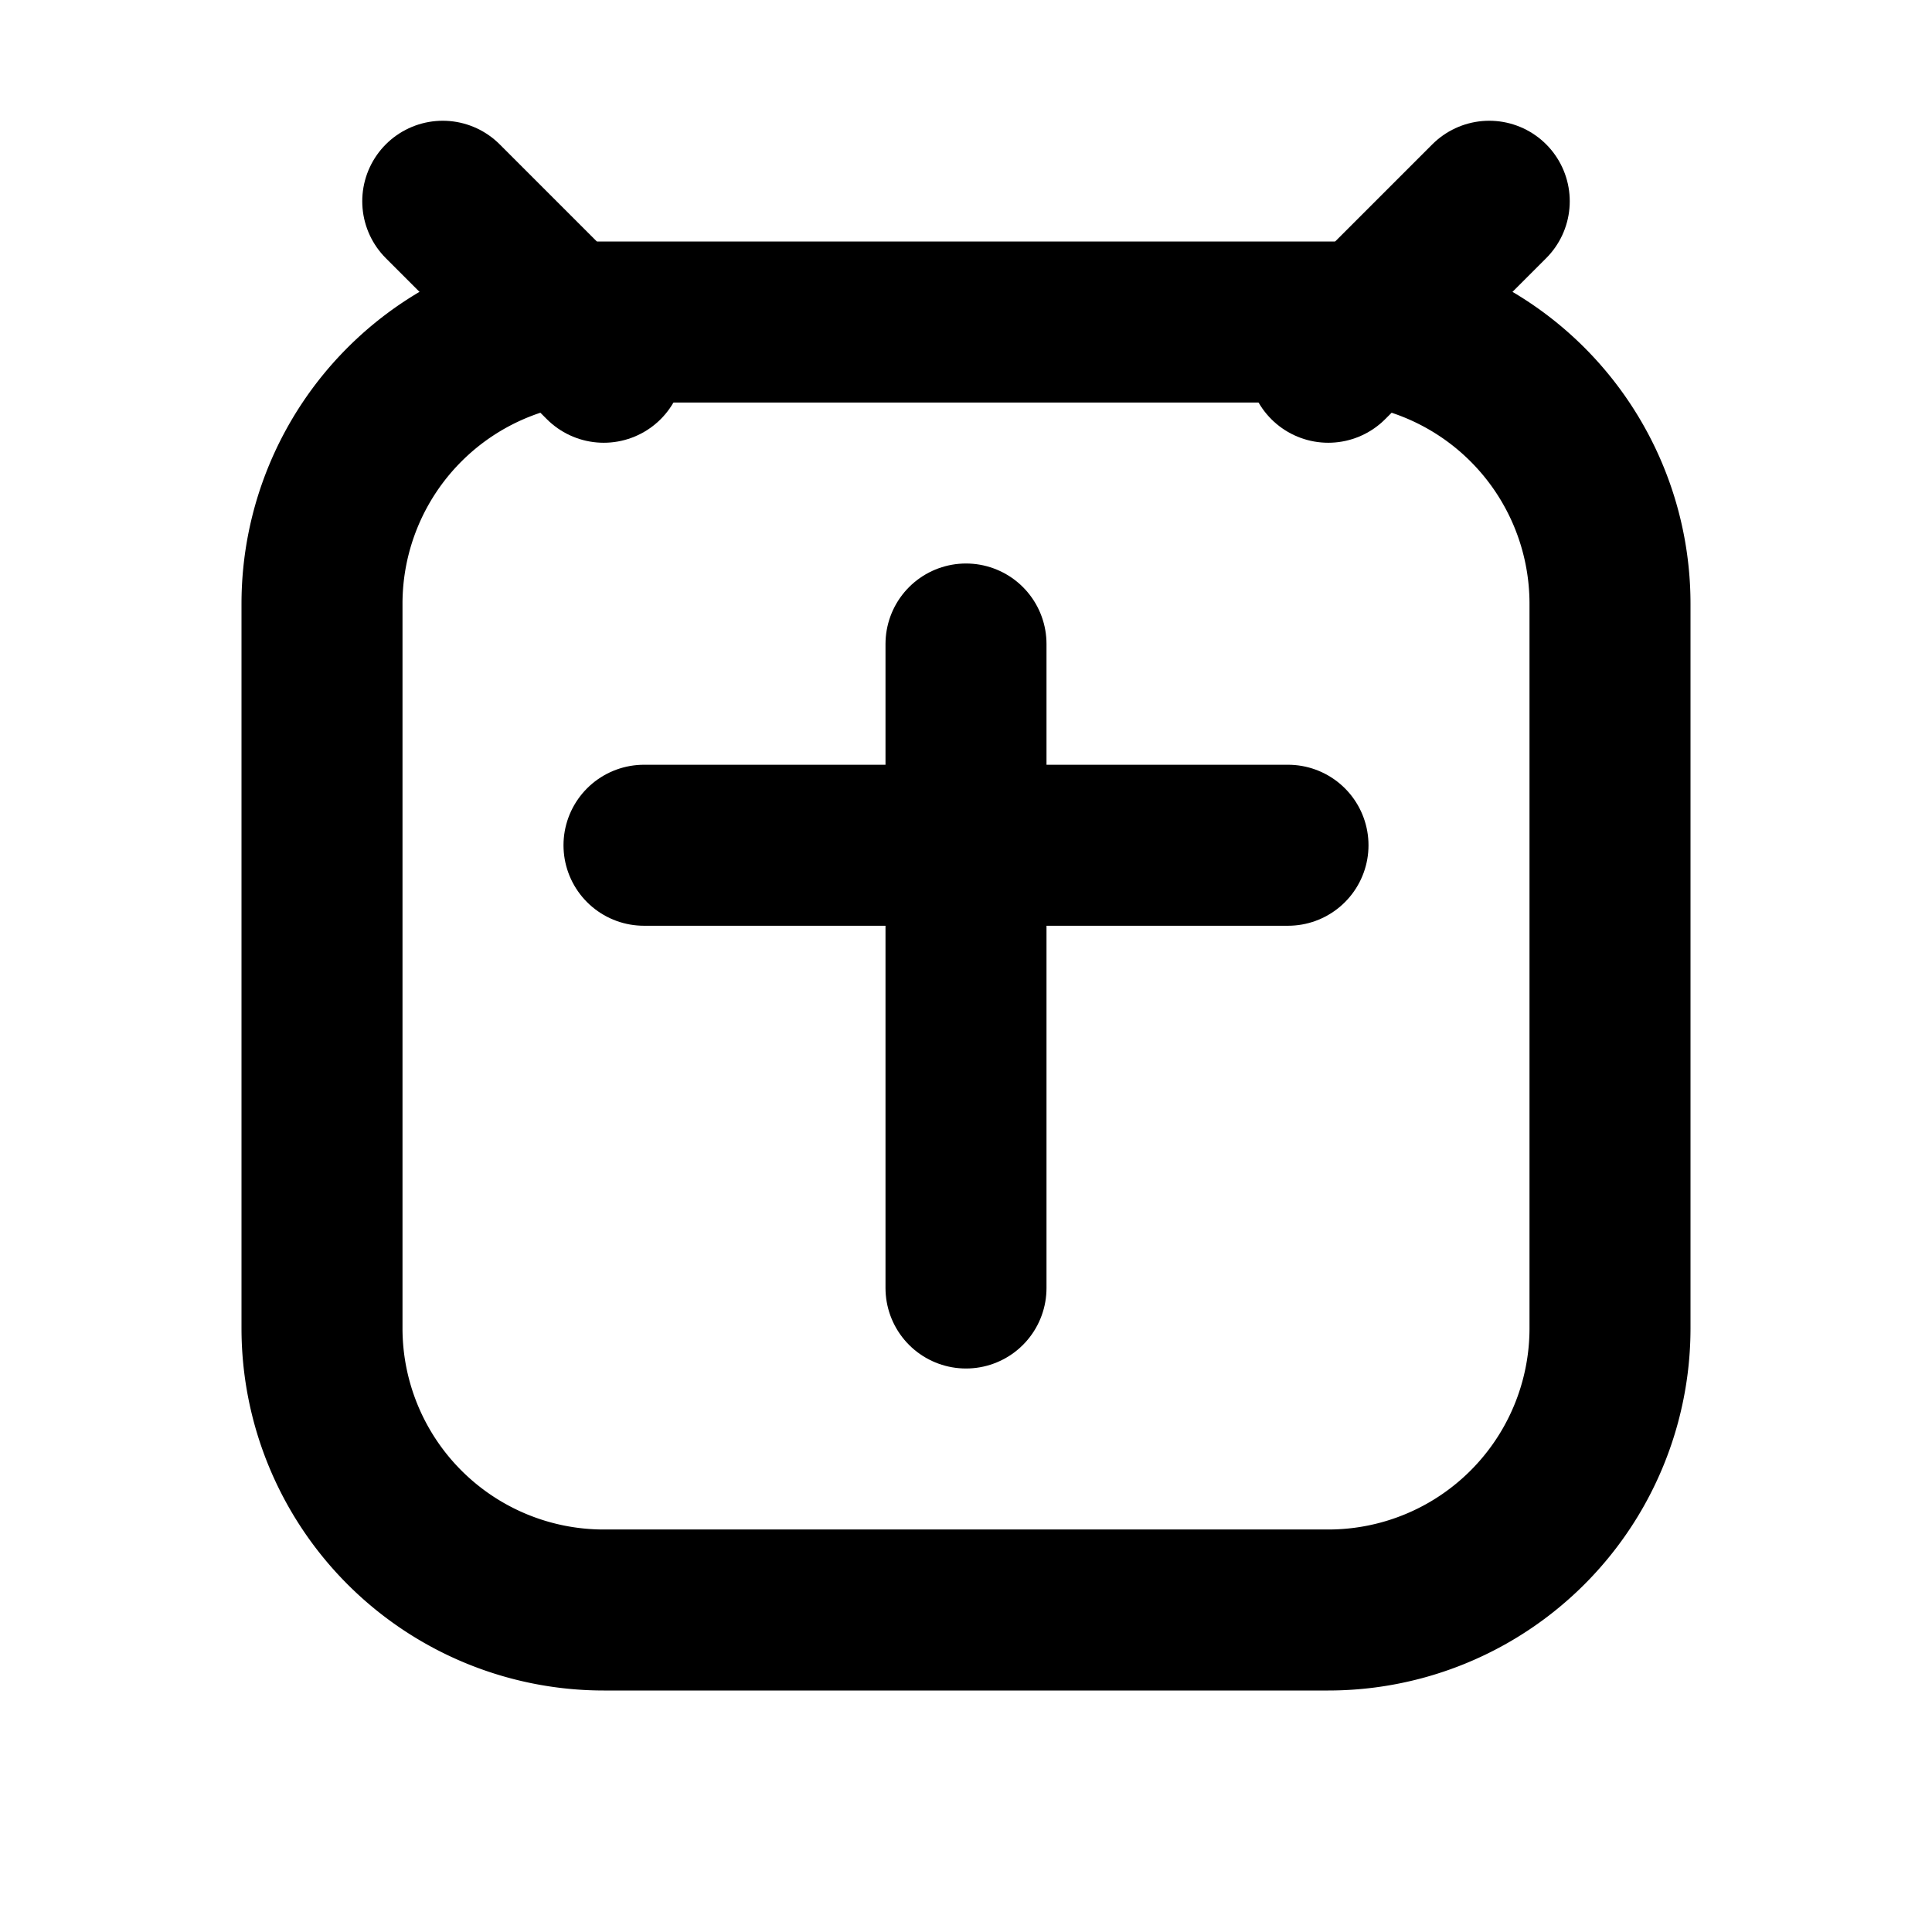
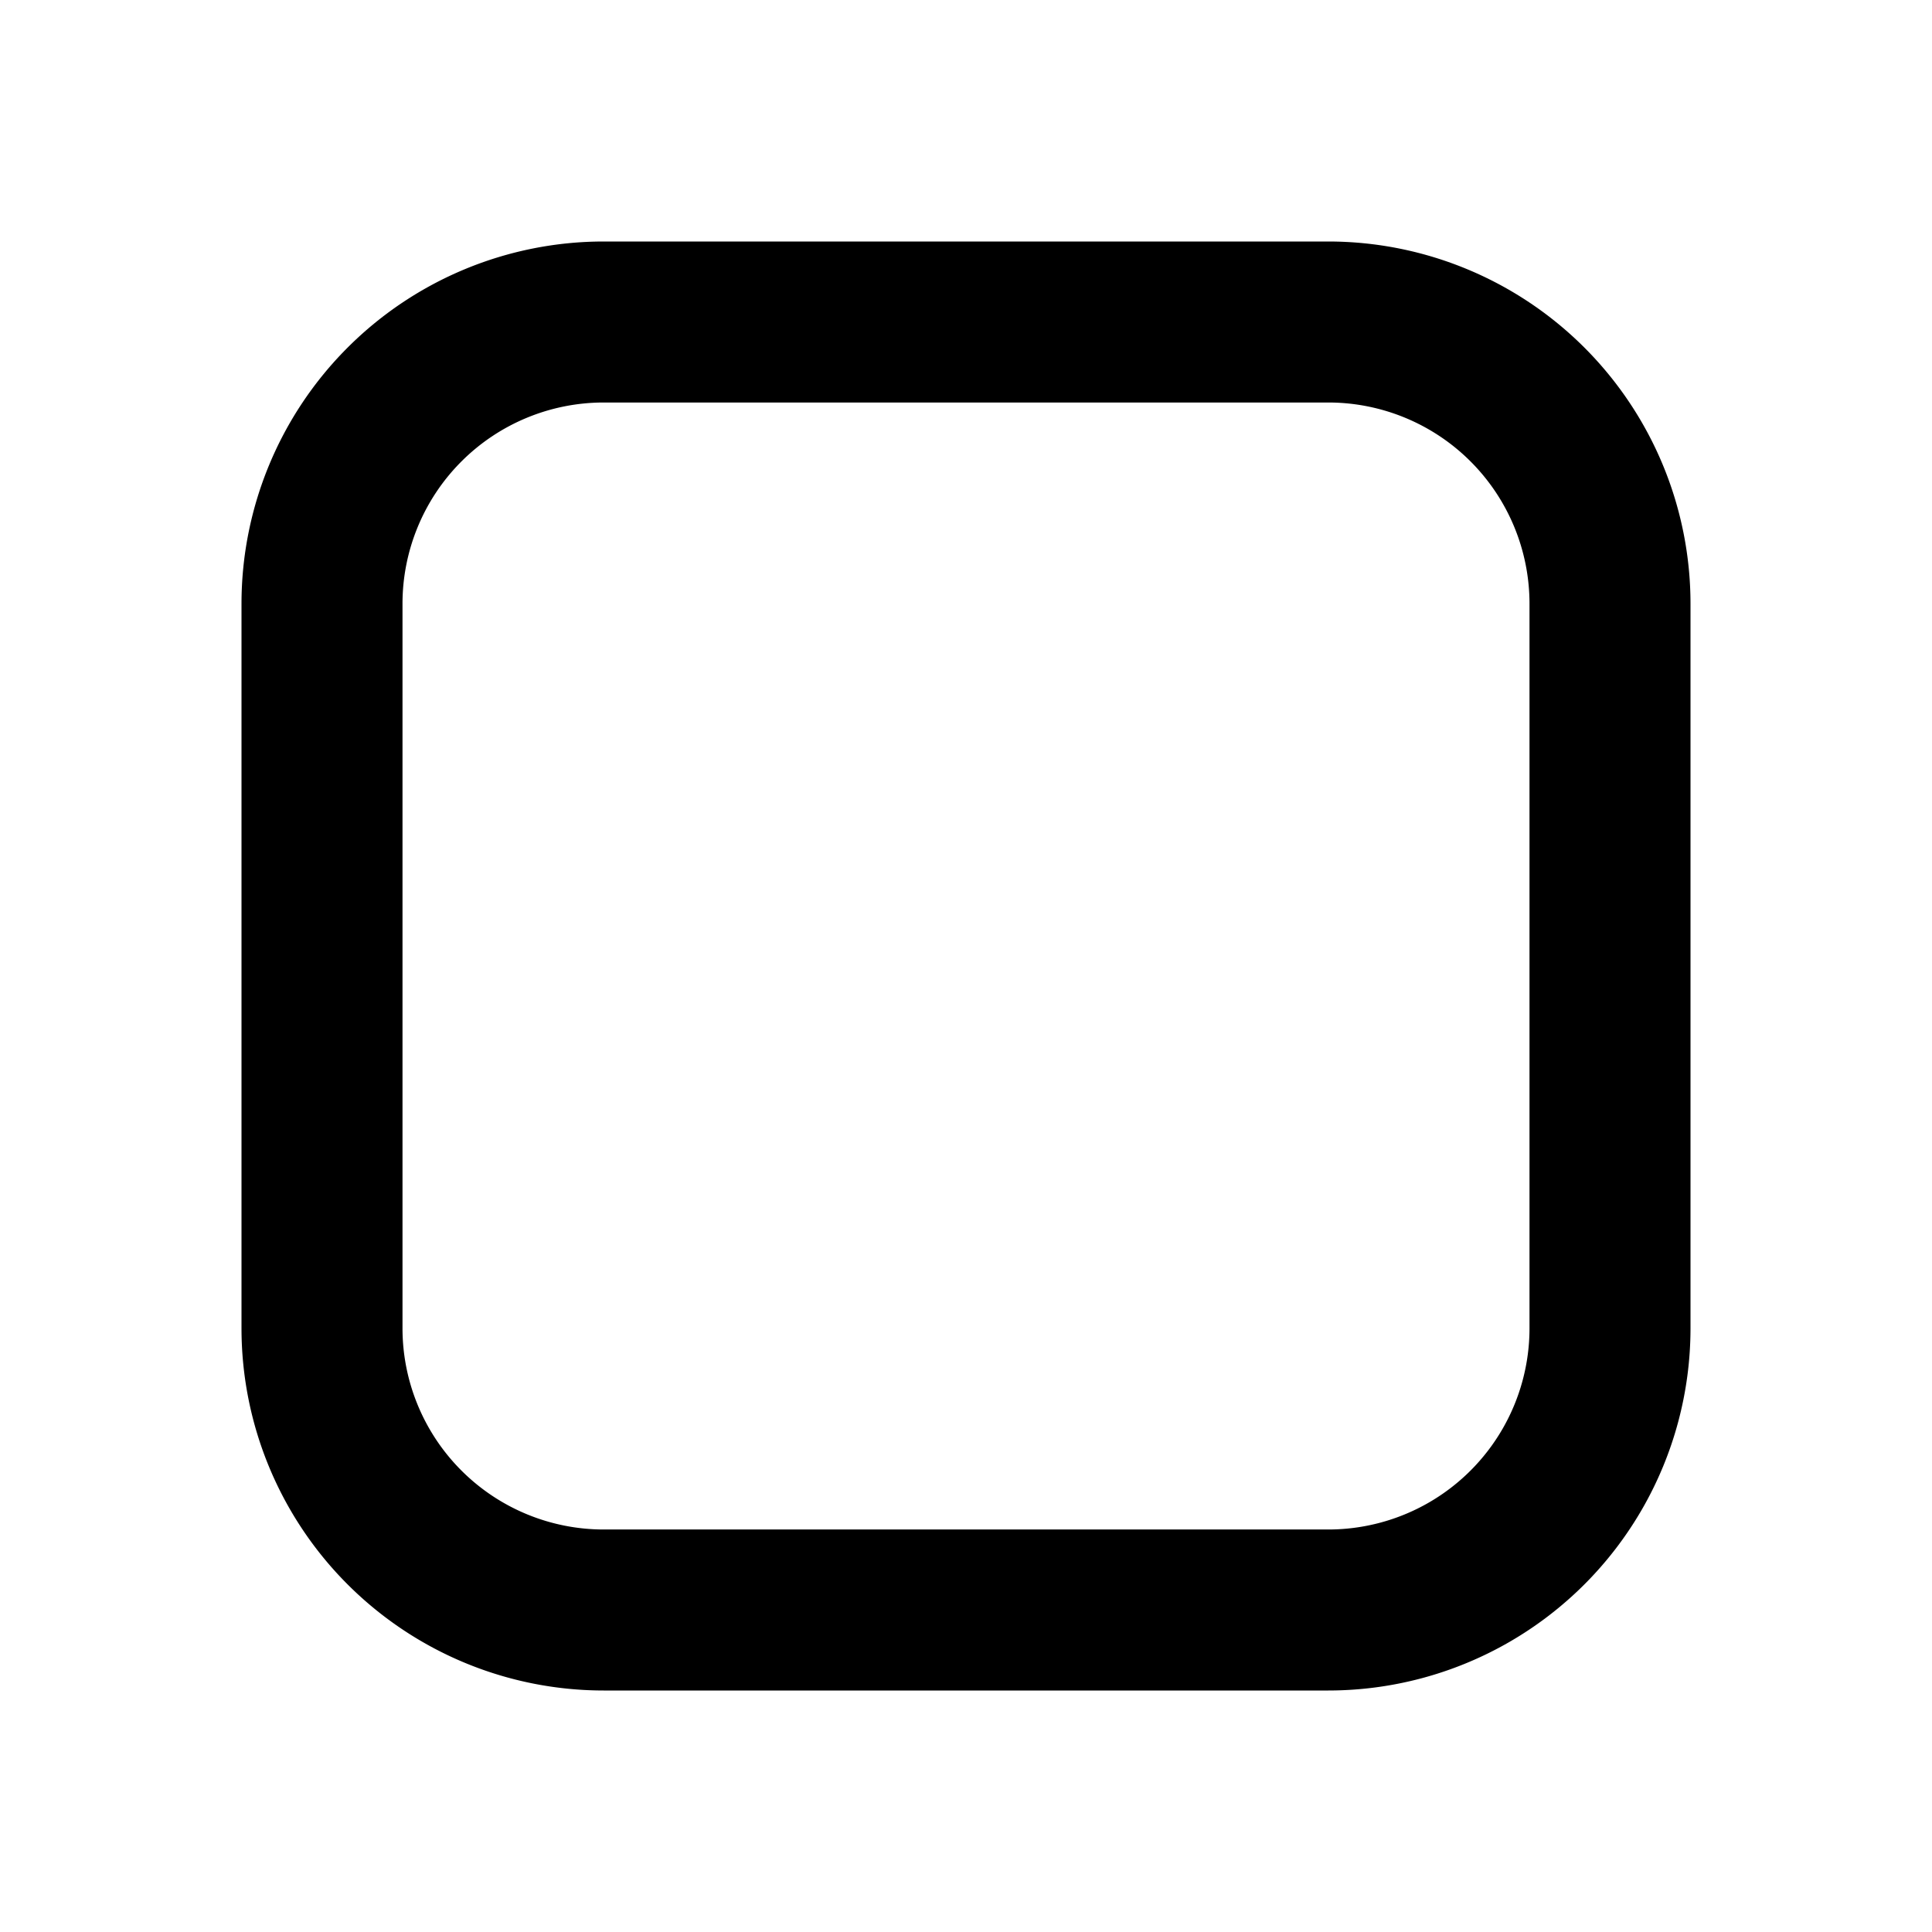
<svg xmlns="http://www.w3.org/2000/svg" width="24" height="24" viewBox="0 0 24 24" fill="none">
  <path d="M4 7.5A3.5 3.5 0 0 1 7.5 4h9A3.5 3.5 0 0 1 20 7.5v9A3.5 3.5 0 0 1 16.5 20h-9A3.5 3.5 0 0 1 4 16.5v-9z" stroke="currentColor" stroke-width="2" />
-   <path d="M8 10.5h8" stroke="currentColor" stroke-width="2" stroke-linecap="round" />
-   <path d="M12 8v8" stroke="currentColor" stroke-width="2" stroke-linecap="round" />
-   <path d="M7.5 4.5l-2-2" stroke="currentColor" stroke-width="2" stroke-linecap="round" />
-   <path d="M16.5 4.5l2-2" stroke="currentColor" stroke-width="2" stroke-linecap="round" />
</svg>